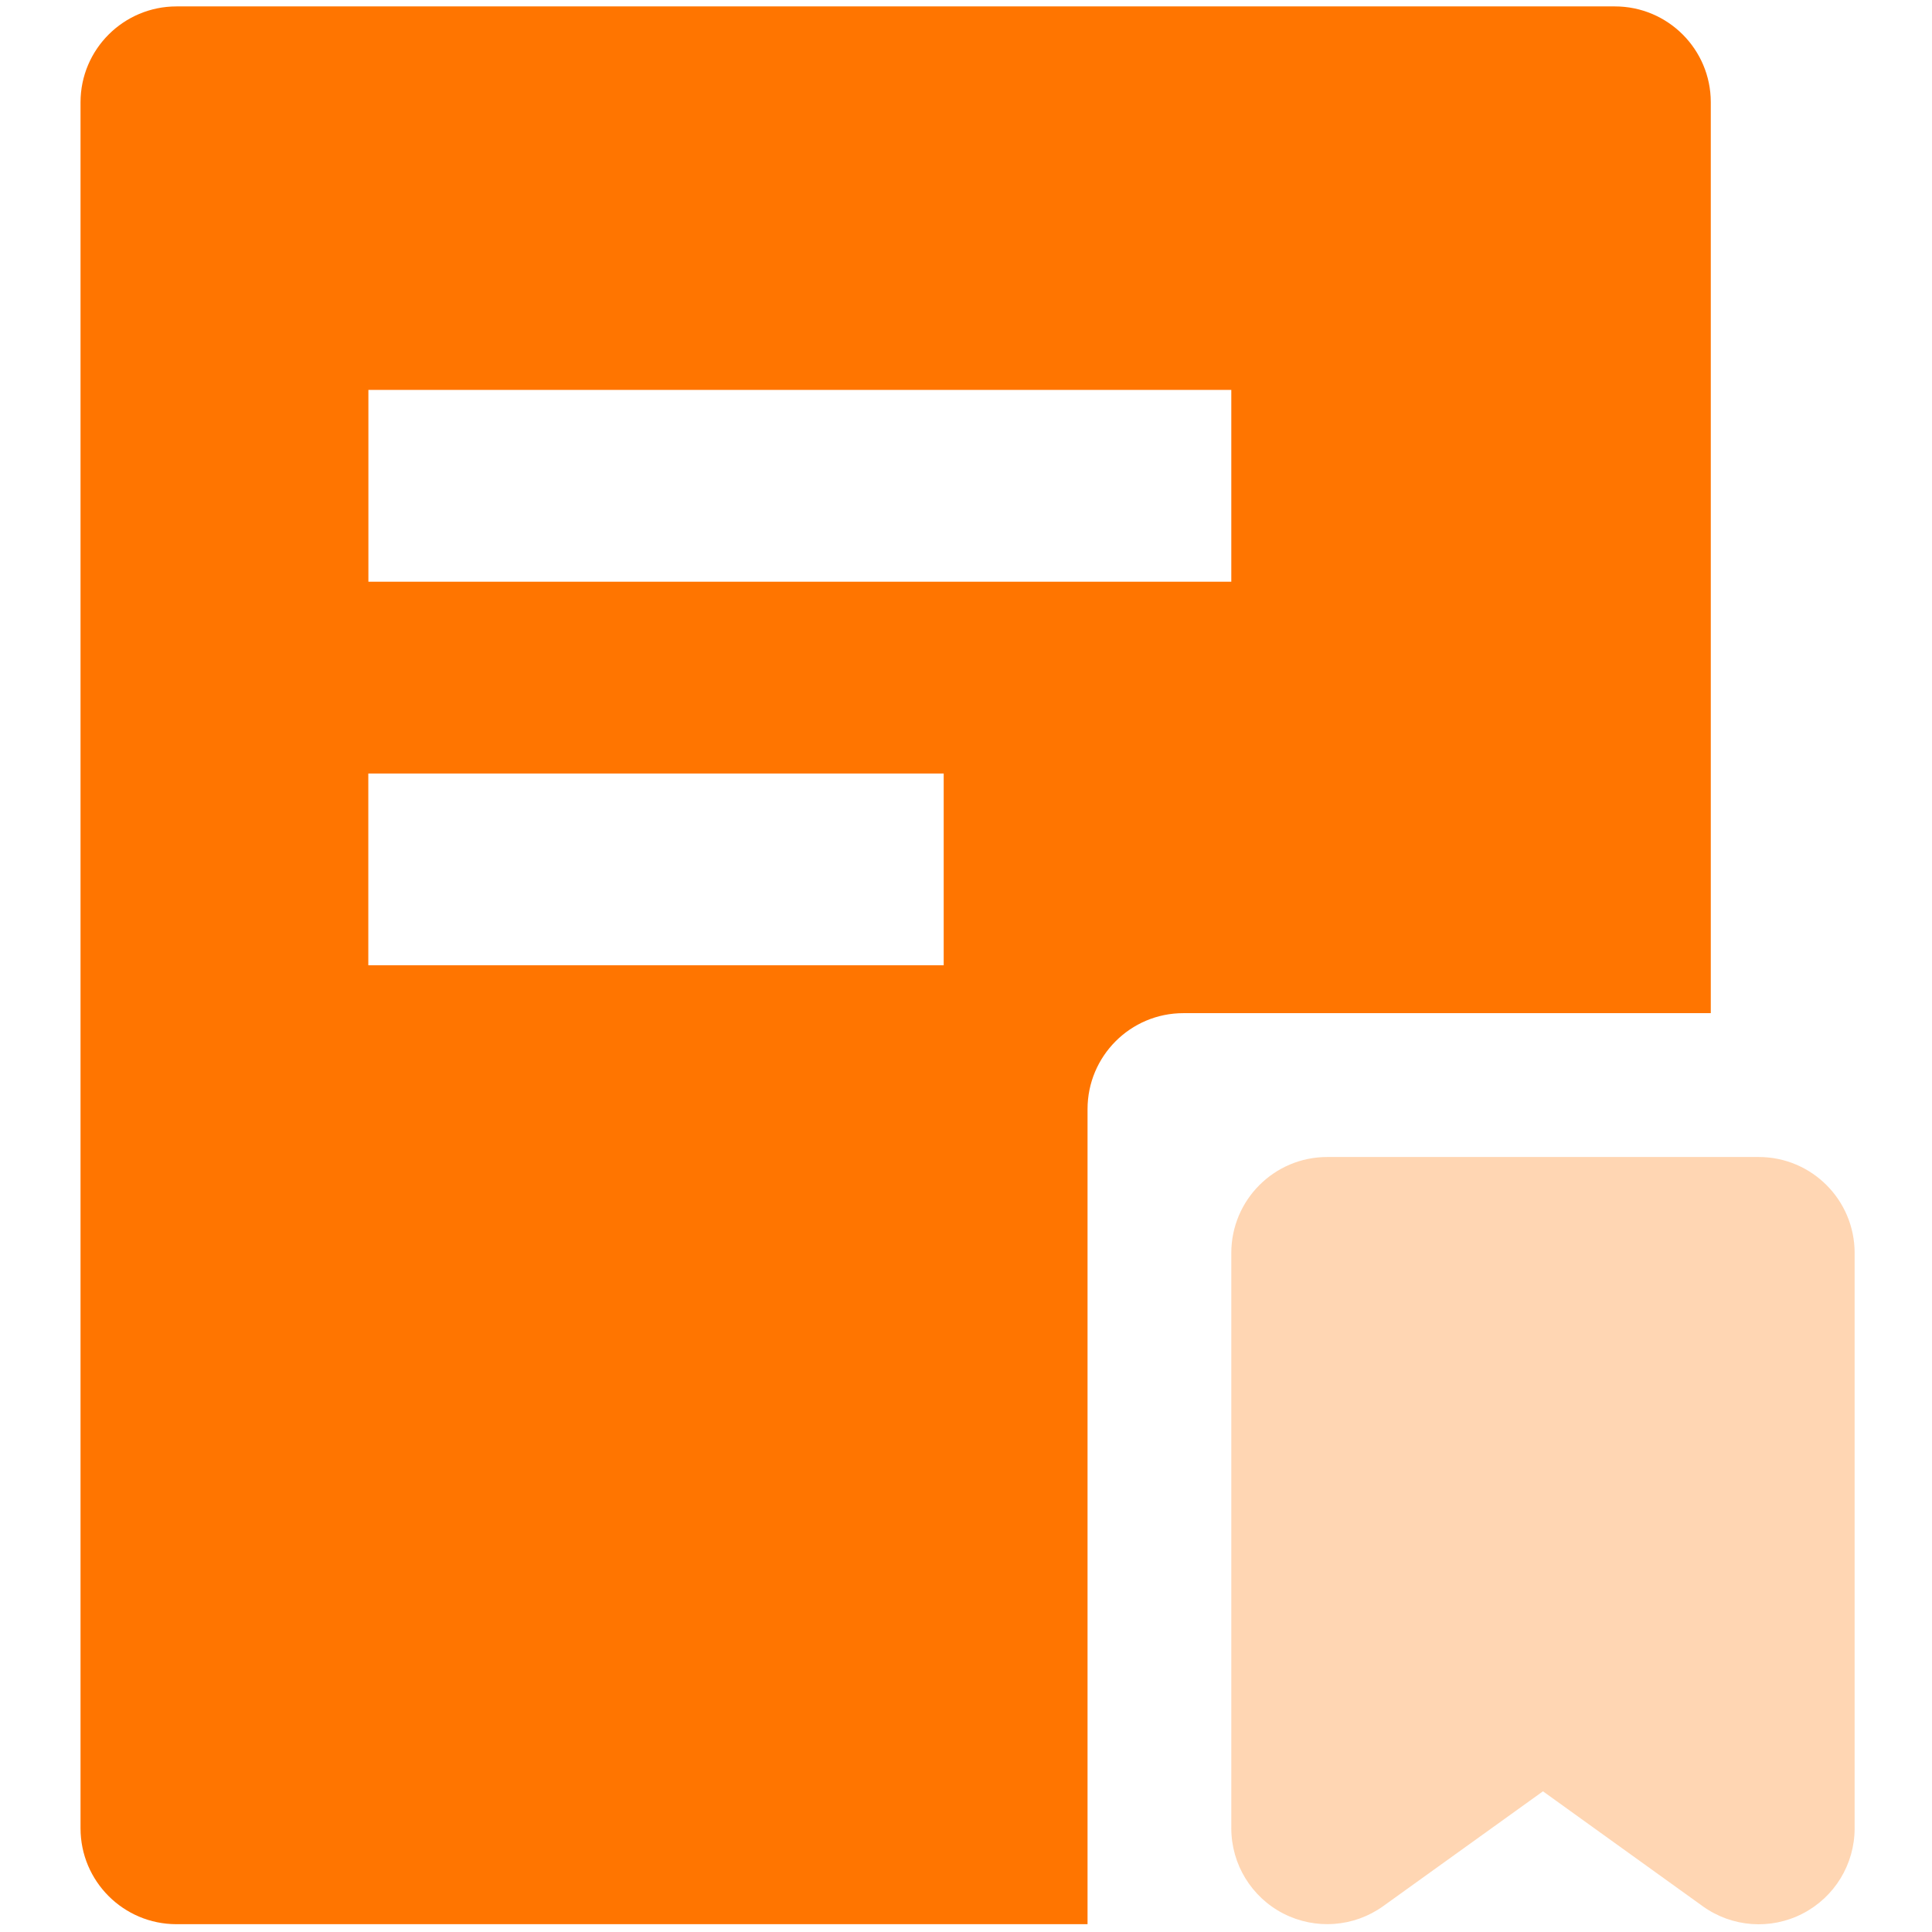
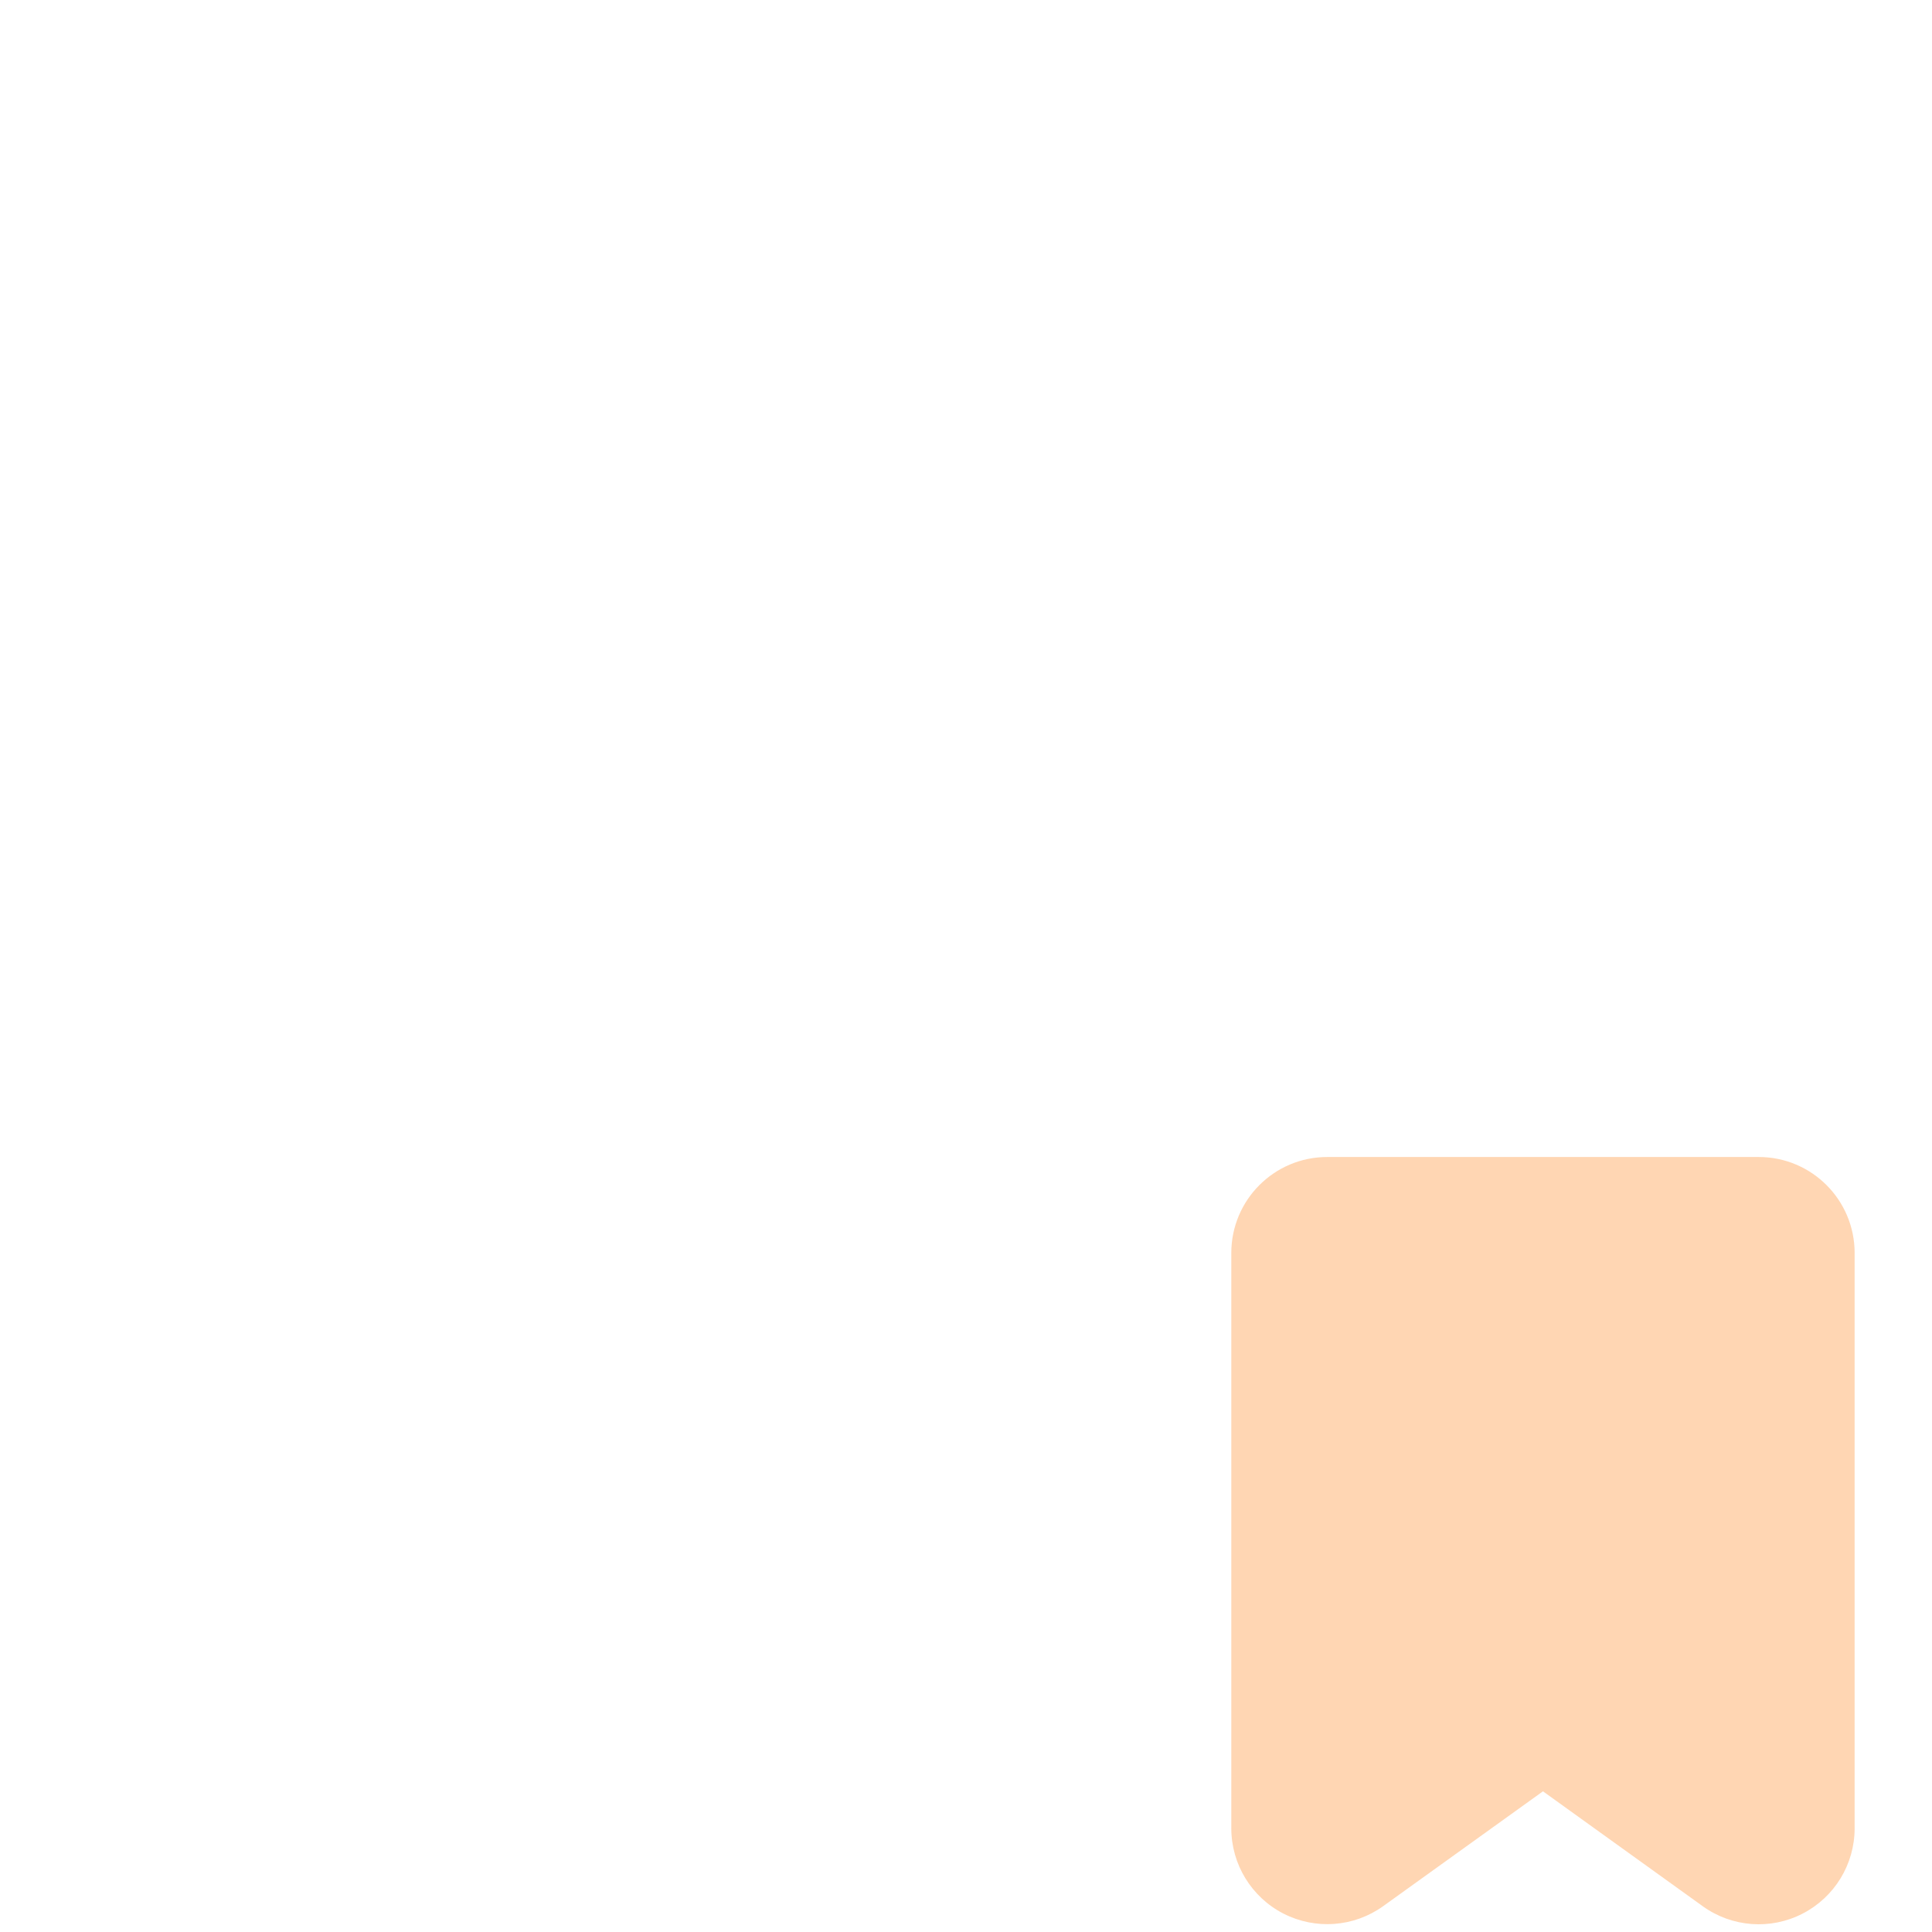
<svg xmlns="http://www.w3.org/2000/svg" fill="none" version="1.1" width="22" height="22" viewBox="0 0 22 22">
  <defs>
    <clipPath id="master_svg0_211_5033">
      <rect x="0" y="0" width="22" height="22" rx="0" />
    </clipPath>
  </defs>
  <g clip-path="url(#master_svg0_211_5033)">
    <g>
-       <path d="M18.389,0.073C18.992,0.073,19.481,0.562,19.481,1.164L19.481,11.537L13.475,11.537C12.872,11.537,12.384,12.027,12.384,12.63L12.384,21.911L2.009,21.911C1.406,21.911,0.917,21.422,0.917,20.819L0.917,1.165C0.917,0.562,1.407,0.073,2.01,0.073L18.389,0.073ZM10.746,8.808L4.194,8.808L4.194,10.992L10.746,10.992L10.746,8.807L10.746,8.808ZM14.021,4.44L4.195,4.44L4.195,6.624L14.021,6.624L14.021,4.44Z" fill="#FF7500" fill-opacity="1" />
-     </g>
+       </g>
    <g>
      <path d="M14.021,14.268C14.021,13.664,14.51,13.175,15.113,13.175L20.027,13.175C20.63,13.175,21.119,13.664,21.119,14.268L21.119,20.819C21.119,21.229,20.89,21.604,20.526,21.791C20.161,21.979,19.723,21.946,19.39,21.707L17.57,20.398L15.75,21.706C15.417,21.945,14.979,21.977,14.614,21.79C14.25,21.603,14.021,21.228,14.021,20.819L14.021,14.268Z" fill="#FF7500" fill-opacity="0.3" />
    </g>
  </g>
</svg>